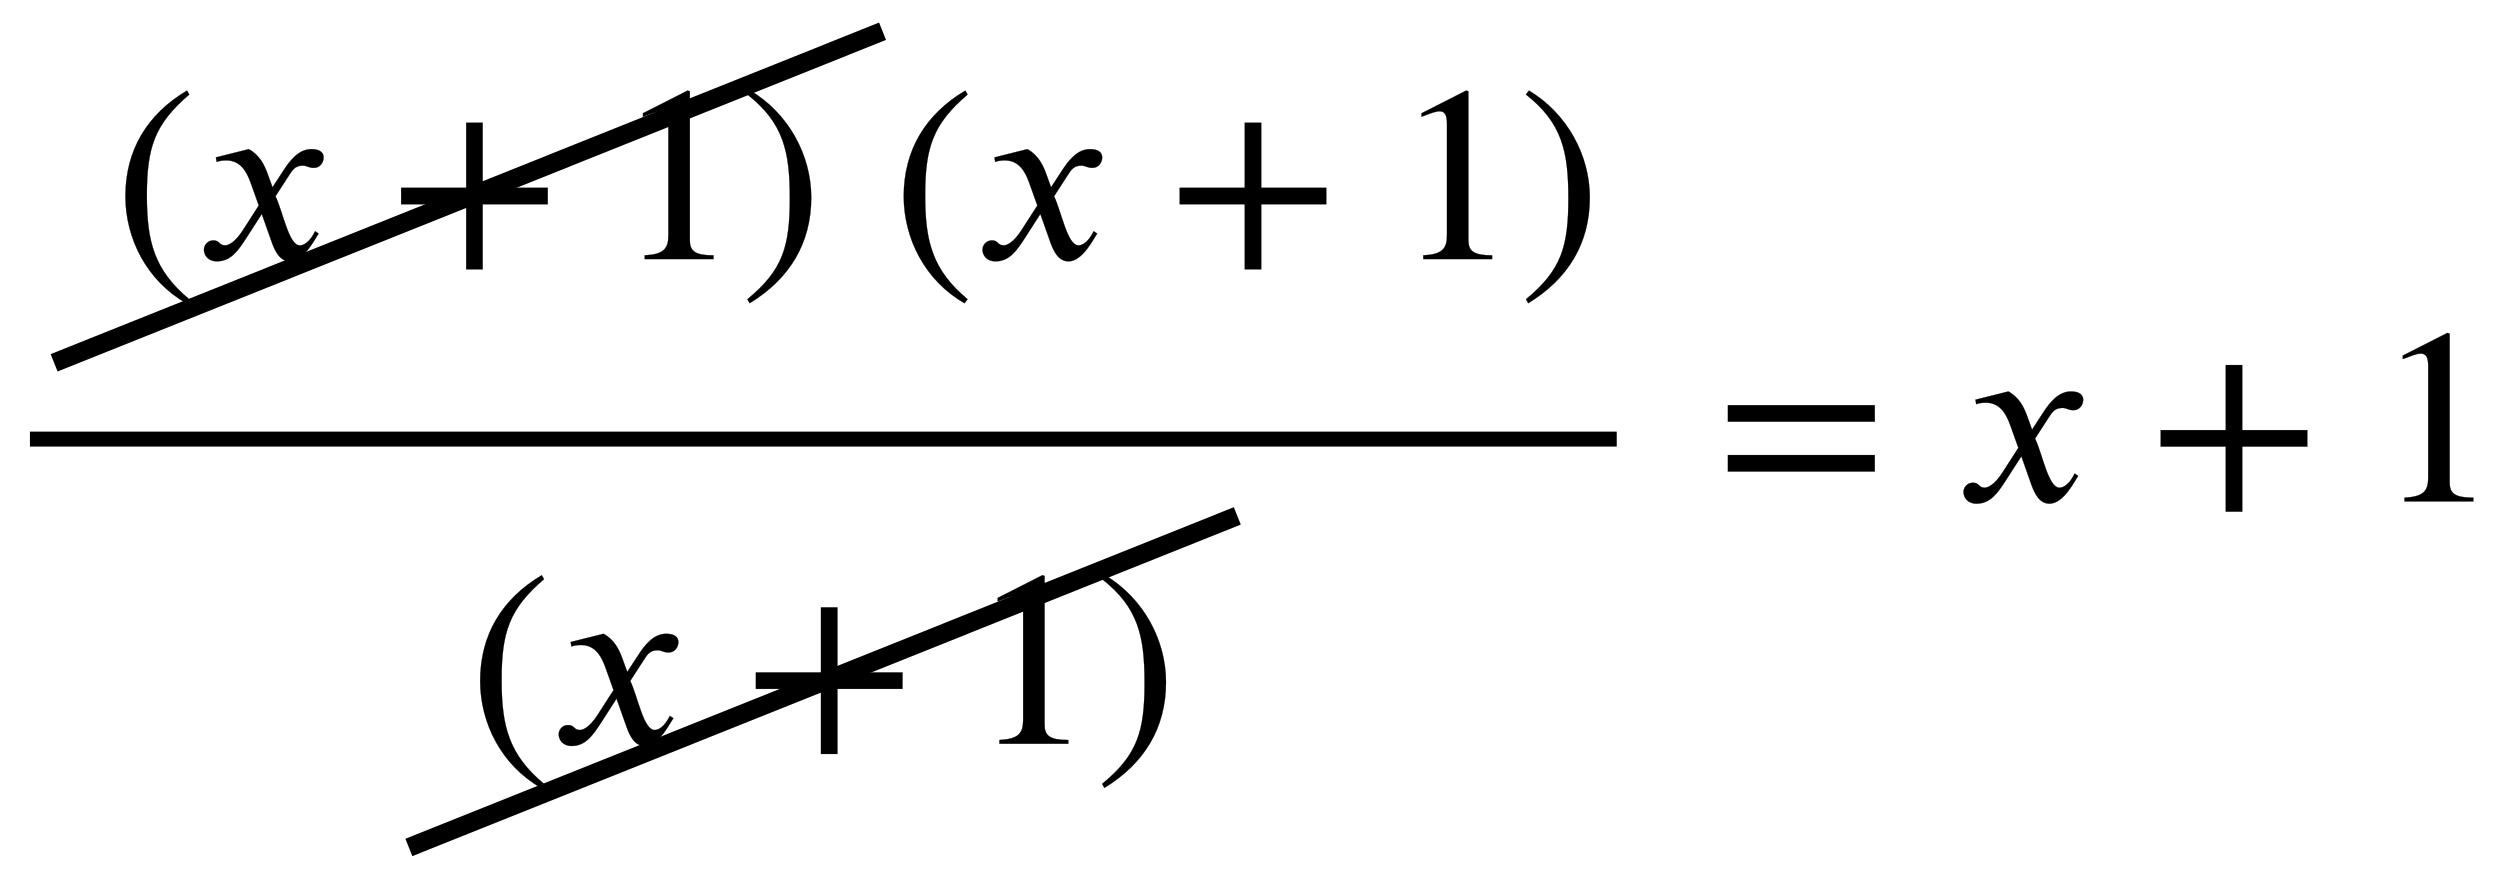
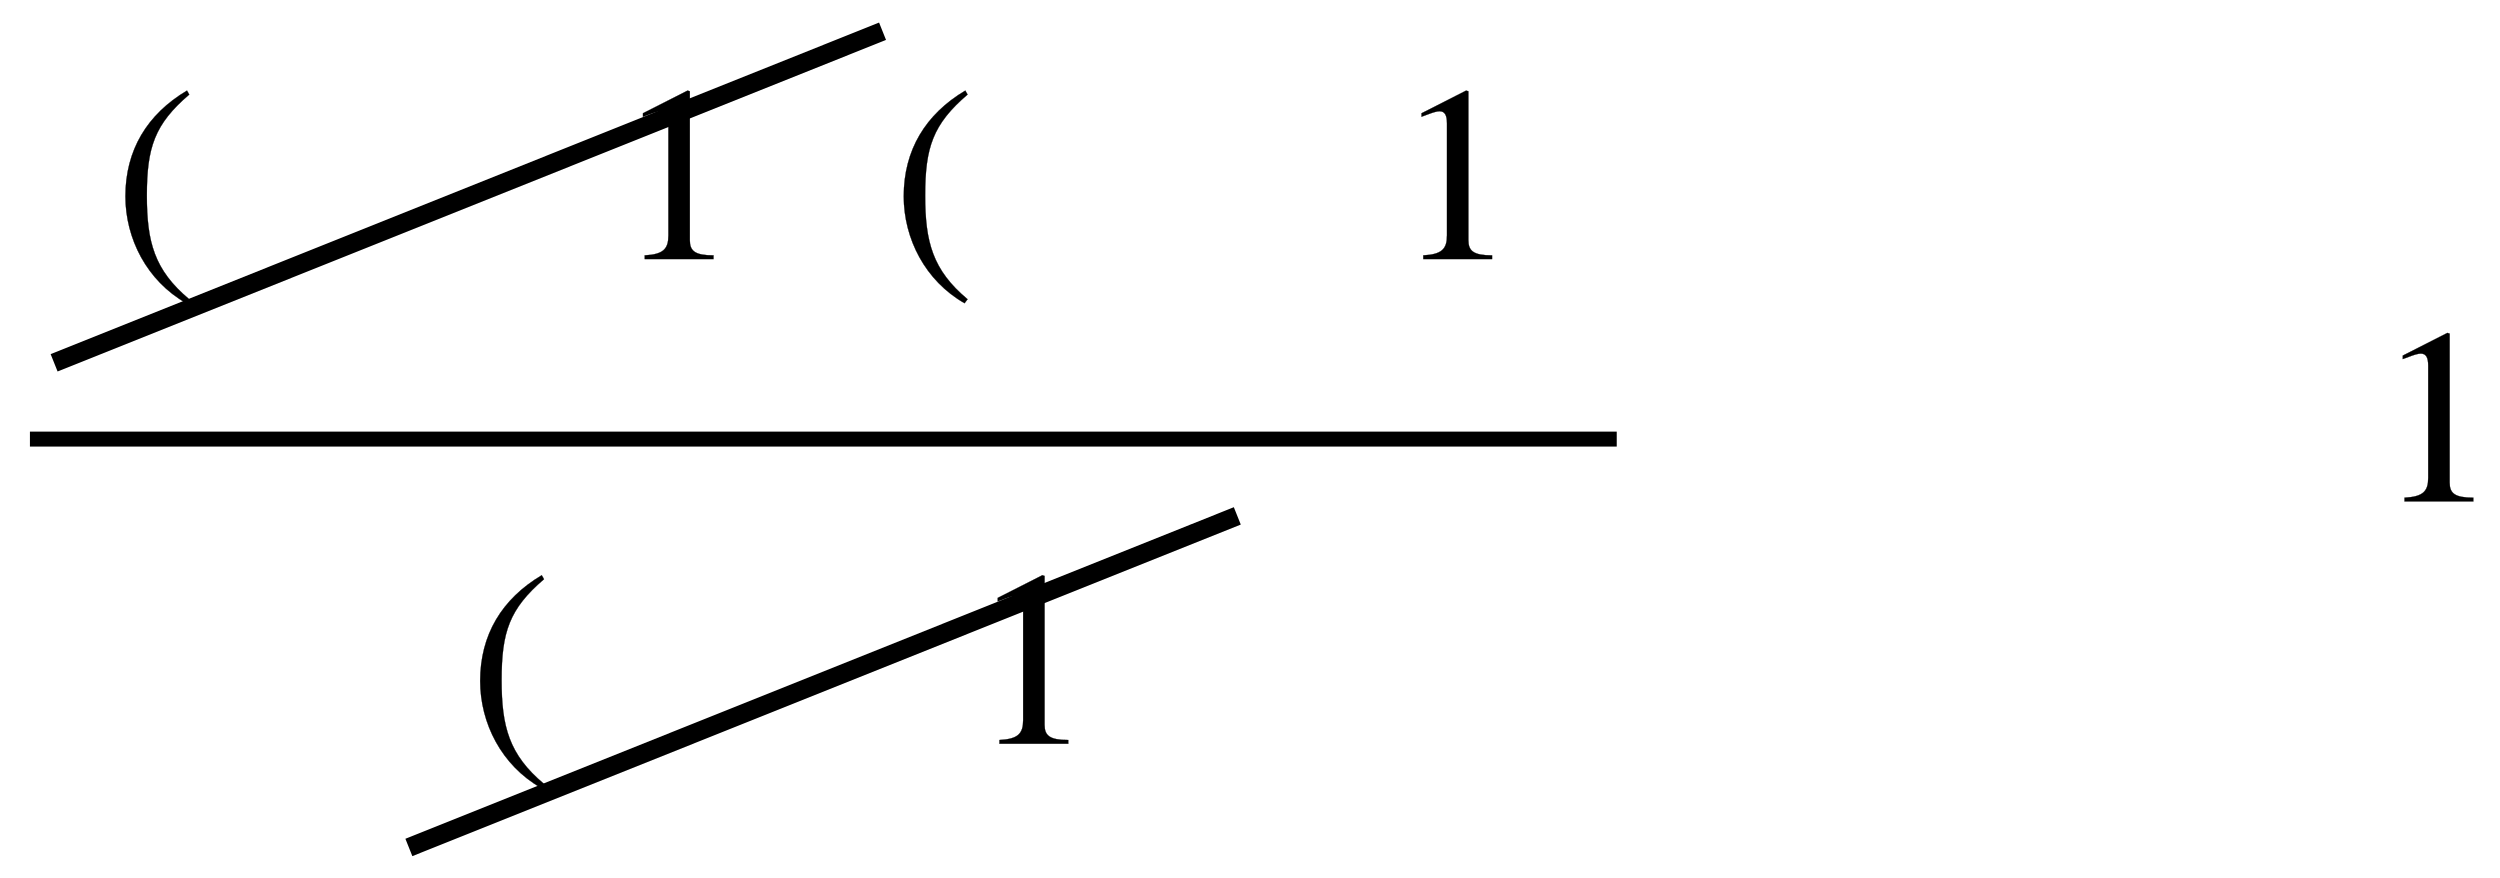
<svg xmlns="http://www.w3.org/2000/svg" xmlns:xlink="http://www.w3.org/1999/xlink" width="23.291ex" height="8.176ex" style="vertical-align: -3.505ex;" viewBox="0 -2011.3 10027.9 3520.2" role="img" focusable="false" aria-labelledby="MathJax-SVG-1-Title">
  <title id="MathJax-SVG-1-Title">StartFraction CrossOut left-parenthesis x plus 1 right-parenthesis EndCrossOut left-parenthesis x plus 1 right-parenthesis Over CrossOut left-parenthesis x plus 1 right-parenthesis EndCrossOut EndFraction equals x plus 1</title>
  <defs aria-hidden="true">
    <path stroke-width="1" id="E1-STIXWEBMAIN-28" d="M304 -161l-12 -16c-158 90 -244 259 -244 429c0 185 87 329 247 424l9 -16c-139 -119 -170 -212 -170 -405c0 -186 30 -299 170 -416Z" />
-     <path stroke-width="1" id="E1-STIXWEBNORMALI-1D465" d="M305 288l45 69c26 40 61 84 111 84c32 0 49 -12 49 -33c0 -19 -13 -42 -39 -42c-22 0 -27 9 -44 9c-30 0 -41 -16 -55 -38l-55 -85c30 -62 53 -197 98 -197c16 0 40 14 61 57l14 -10c-12 -15 -57 -111 -115 -111c-41 0 -60 41 -73 77l-40 113l-63 -98 c-32 -49 -61 -92 -117 -92c-36 0 -52 25 -52 47c0 16 13 37 38 37c26 0 22 -20 47 -20c12 0 38 10 70 59l65 101l-33 92c-17 48 -43 89 -98 89c-13 0 -28 -2 -38 -6l-3 18l132 33c44 -24 63 -65 75 -98Z" />
-     <path stroke-width="1" id="E1-STIXWEBMAIN-2B" d="M636 220h-261v-261h-66v261h-261v66h261v261h66v-261h261v-66Z" />
    <path stroke-width="1" id="E1-STIXWEBMAIN-31" d="M394 0h-276v15c74 4 95 25 95 80v449c0 34 -9 49 -30 49c-10 0 -27 -5 -45 -12l-27 -10v14l179 91l9 -3v-597c0 -43 20 -61 95 -61v-15Z" />
-     <path stroke-width="1" id="E1-STIXWEBMAIN-29" d="M29 660l12 16c153 -92 244 -259 244 -429c0 -185 -88 -327 -247 -424l-9 16c142 117 170 211 170 405c0 187 -25 302 -170 416Z" />
-     <path stroke-width="1" id="E1-STIXWEBMAIN-3D" d="M637 320h-589v66h589v-66zM637 120h-589v66h589v-66Z" />
  </defs>
  <g stroke="currentColor" fill="currentColor" stroke-width="0" transform="matrix(1 0 0 -1 0 0)" aria-hidden="true">
    <g transform="translate(120,0)">
      <rect stroke="none" width="6365" height="60" x="0" y="220" />
      <g transform="translate(60,972)">
        <g transform="translate(275,0)">
          <use xlink:href="#E1-STIXWEBMAIN-28" x="0" y="0" />
          <use xlink:href="#E1-STIXWEBNORMALI-1D465" x="333" y="0" />
          <use xlink:href="#E1-STIXWEBMAIN-2B" x="1106" y="0" />
          <use xlink:href="#E1-STIXWEBMAIN-31" x="2013" y="0" />
          <use xlink:href="#E1-STIXWEBMAIN-29" x="2514" y="0" />
        </g>
        <line fill="none" stroke-width="75" x1="37" y1="-416" x2="3360" y2="914" />
        <use xlink:href="#E1-STIXWEBMAIN-28" x="3397" y="0" />
        <use xlink:href="#E1-STIXWEBNORMALI-1D465" x="3731" y="0" />
        <use xlink:href="#E1-STIXWEBMAIN-2B" x="4504" y="0" />
        <use xlink:href="#E1-STIXWEBMAIN-31" x="5411" y="0" />
        <use xlink:href="#E1-STIXWEBMAIN-29" x="5912" y="0" />
      </g>
      <g transform="translate(1483,-972)">
        <g transform="translate(275,0)">
          <use xlink:href="#E1-STIXWEBMAIN-28" x="0" y="0" />
          <use xlink:href="#E1-STIXWEBNORMALI-1D465" x="333" y="0" />
          <use xlink:href="#E1-STIXWEBMAIN-2B" x="1106" y="0" />
          <use xlink:href="#E1-STIXWEBMAIN-31" x="2013" y="0" />
          <use xlink:href="#E1-STIXWEBMAIN-29" x="2514" y="0" />
        </g>
        <line fill="none" stroke-width="75" x1="37" y1="-416" x2="3360" y2="914" />
      </g>
    </g>
    <use xlink:href="#E1-STIXWEBMAIN-3D" x="6883" y="0" />
    <use xlink:href="#E1-STIXWEBNORMALI-1D465" x="7846" y="0" />
    <use xlink:href="#E1-STIXWEBMAIN-2B" x="8619" y="0" />
    <use xlink:href="#E1-STIXWEBMAIN-31" x="9527" y="0" />
  </g>
</svg>